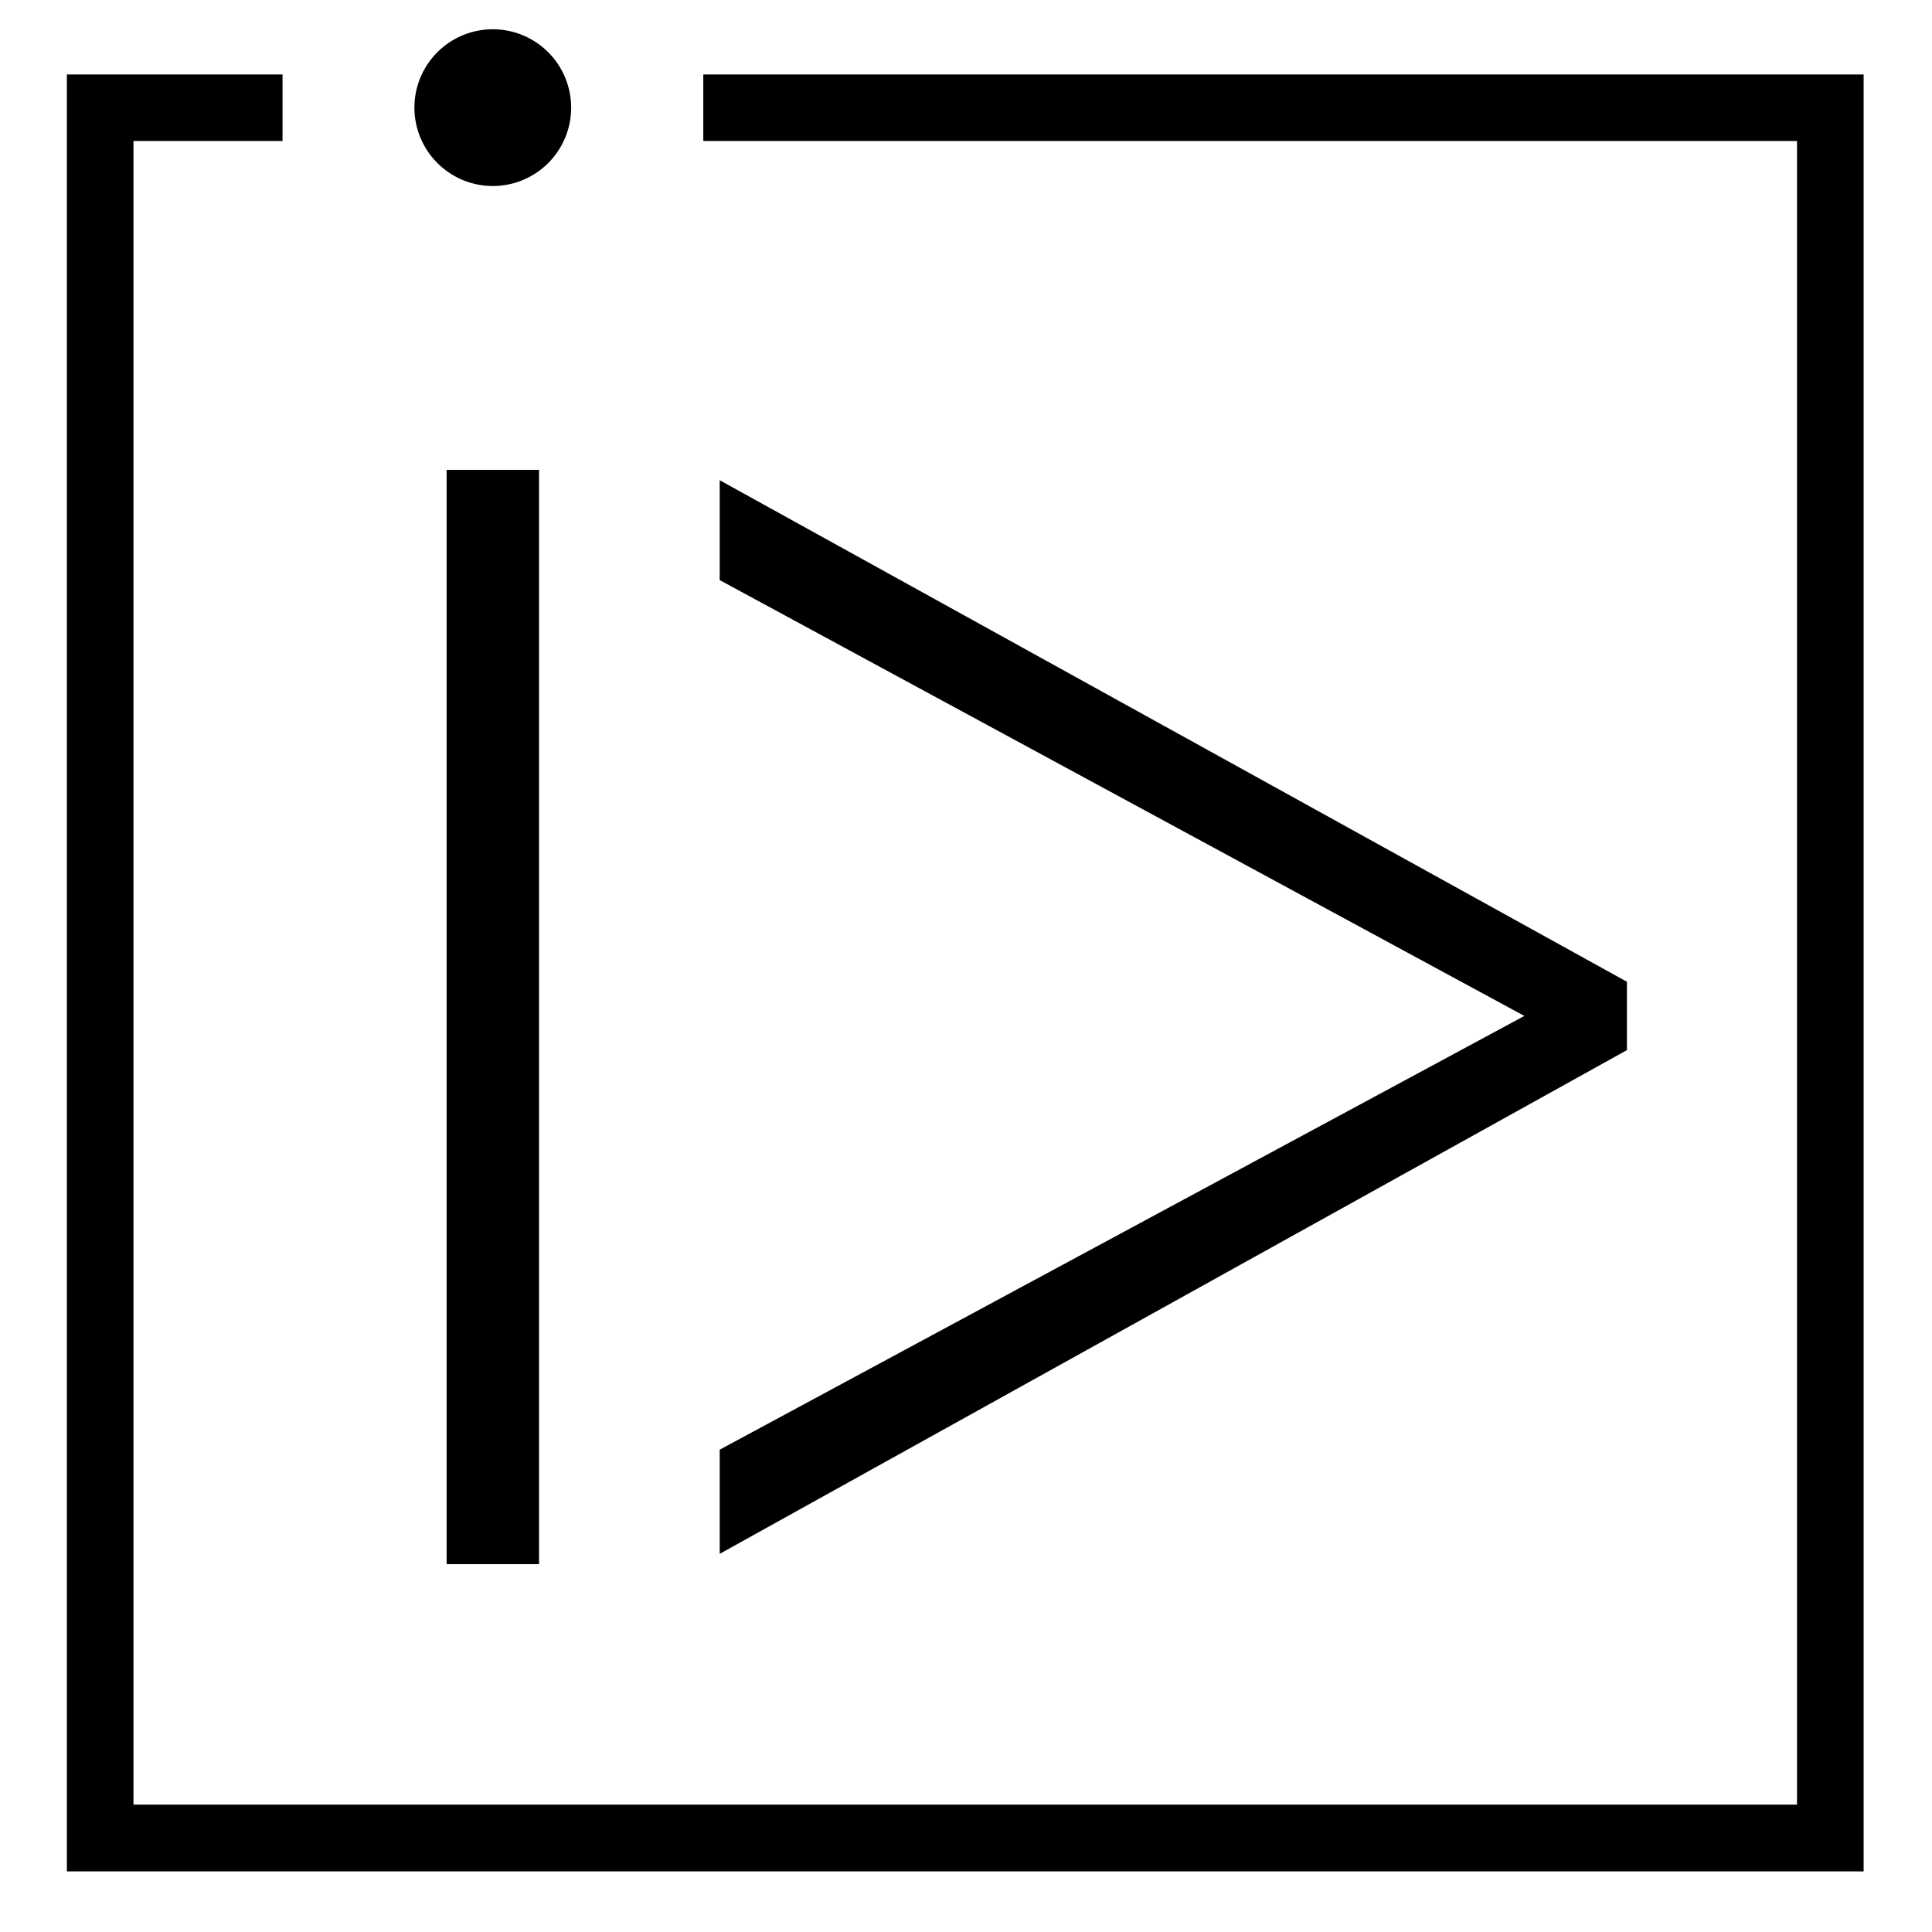
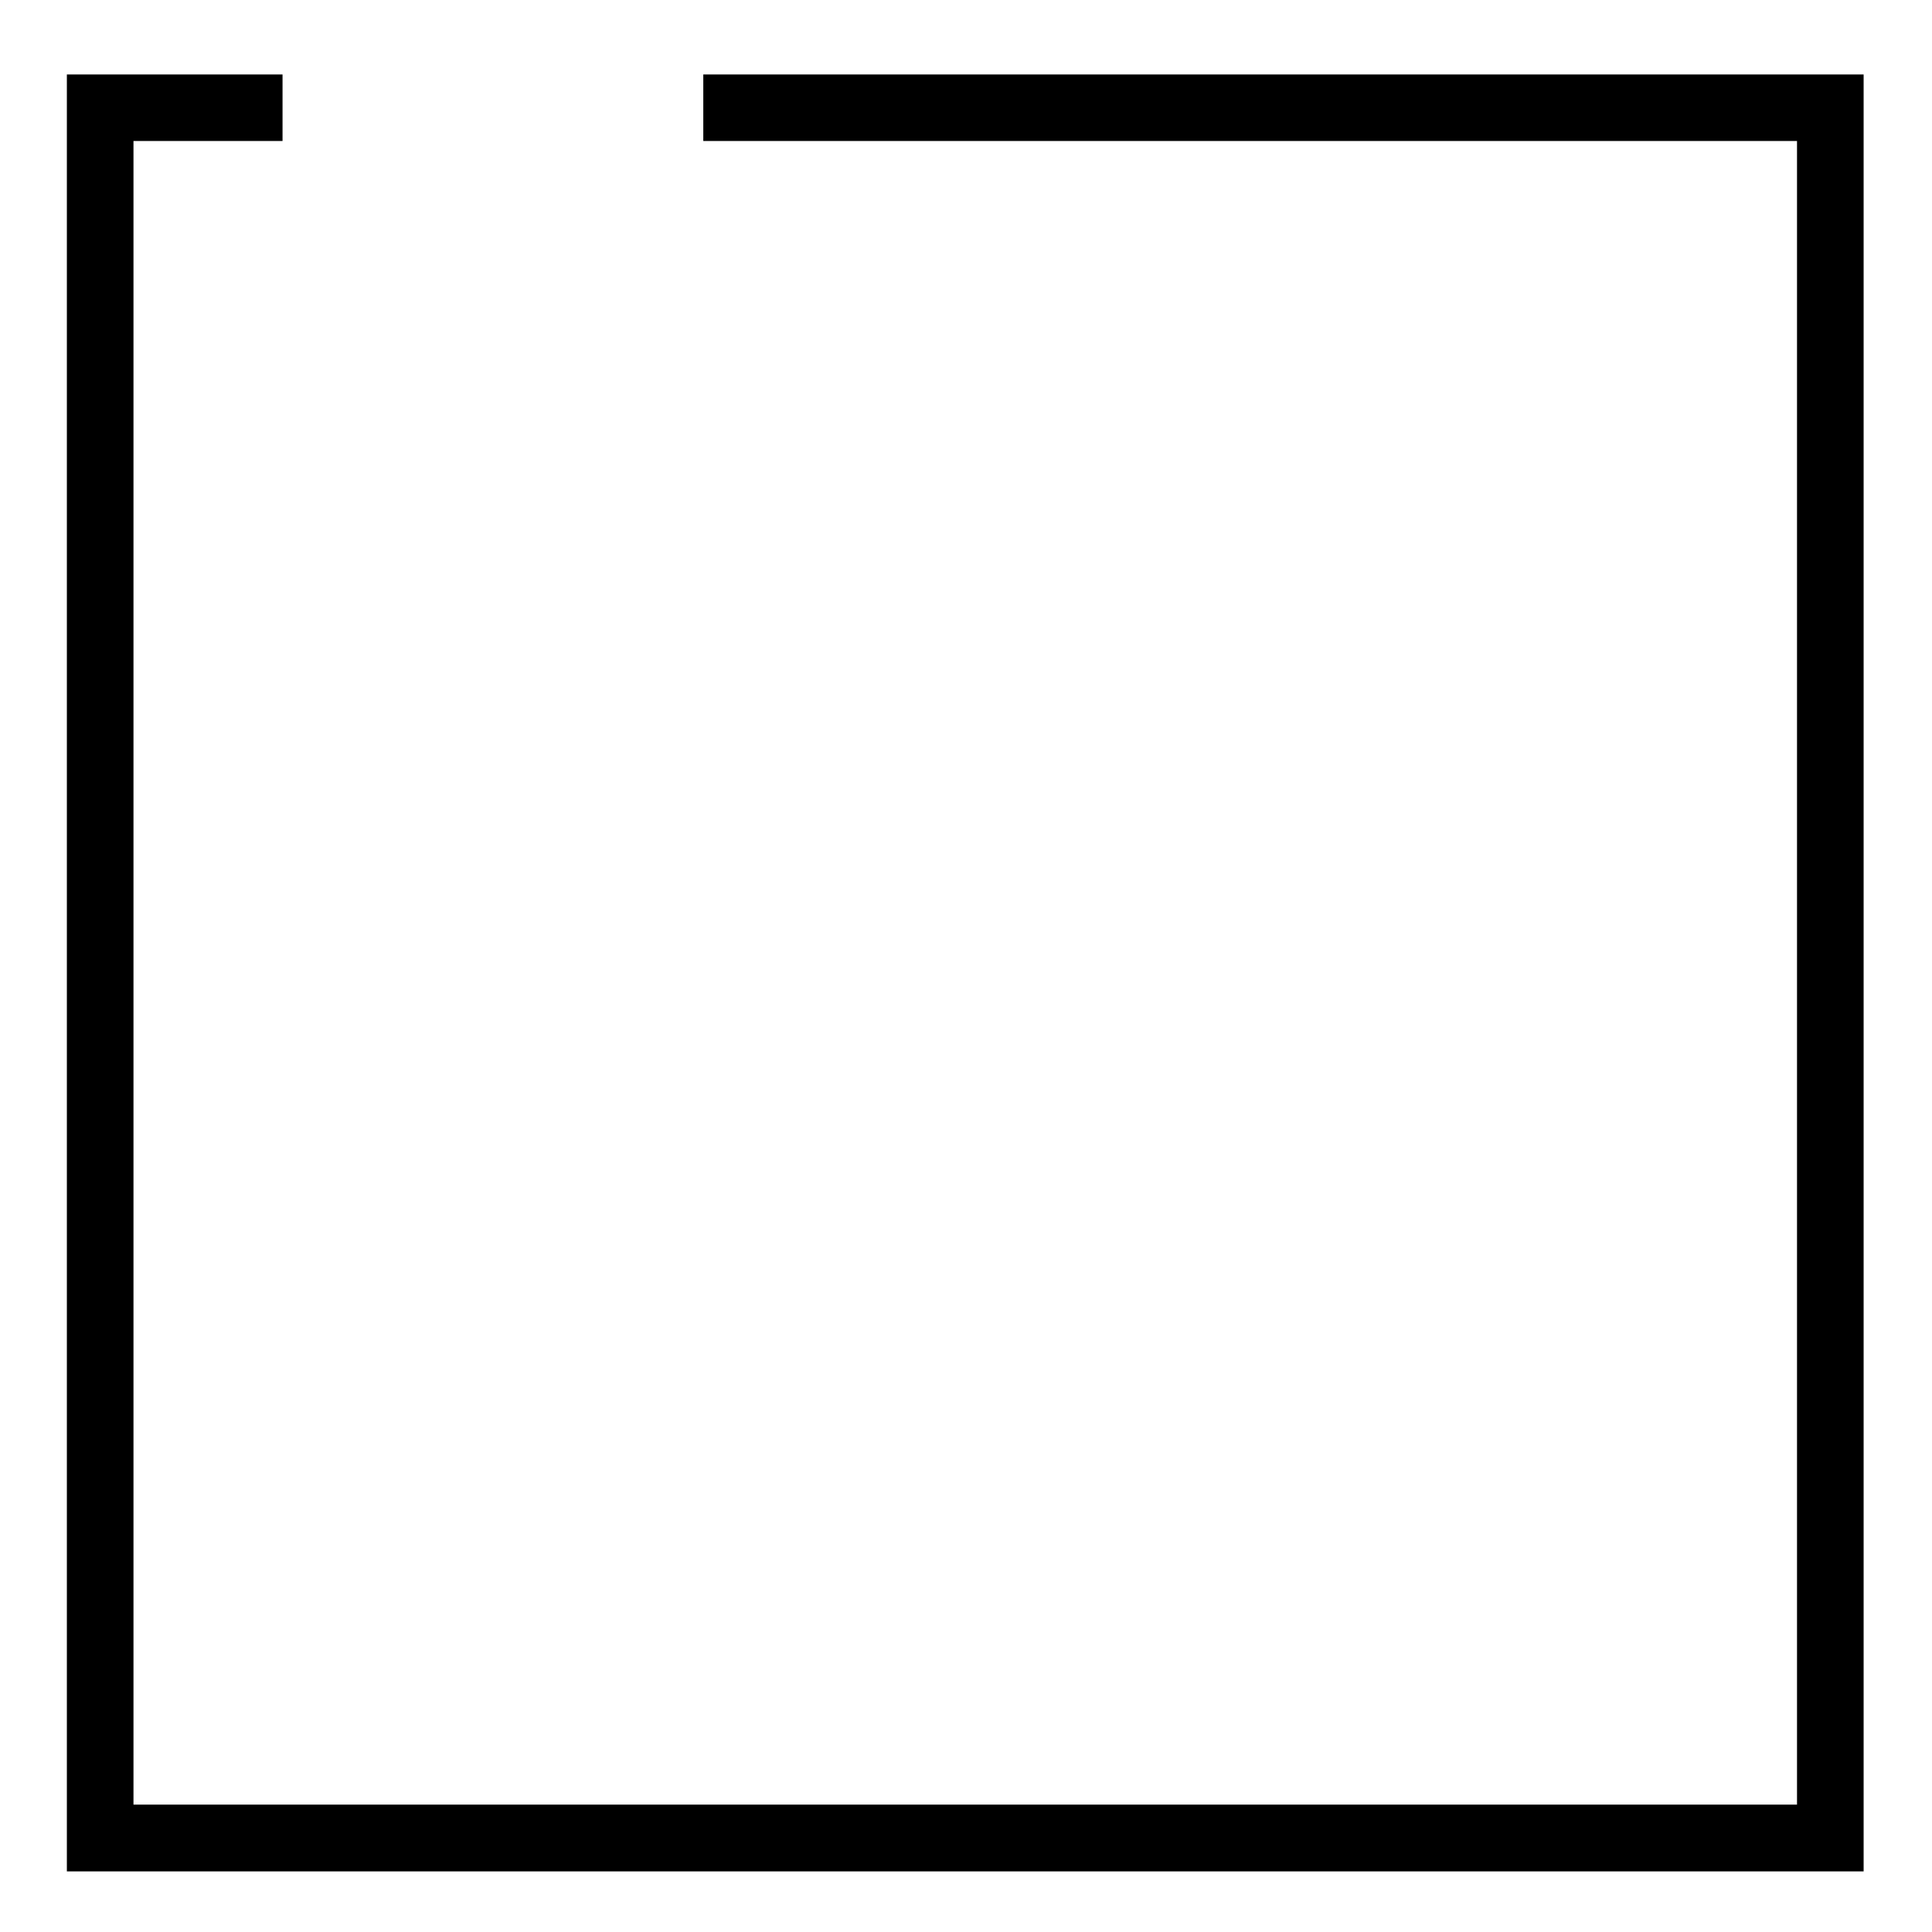
<svg xmlns="http://www.w3.org/2000/svg" width="46" height="46" viewBox="0 0 46 46">
  <g id="black_icon_1_" data-name="black icon (1)" transform="translate(16 7)">
-     <rect id="Rectangle_2276" data-name="Rectangle 2276" width="46" height="46" transform="translate(-16 -7)" fill="#fff" />
-     <rect id="Rectangle_2275" data-name="Rectangle 2275" width="2.2" height="26.055" transform="translate(-5.366 4.187)" />
-     <path id="Path_2491" data-name="Path 2491" d="M156.189,133.459l21.6-11.993v-1.628l-21.6-11.941v2.378l19.158,10.377-19.158,10.327Z" transform="translate(-155.053 -103.463)" />
    <path id="Path_2492" data-name="Path 2492" d="M15.153,12.4H41.194V52.01H1.586V12.4H5.135V10.816H0V53.6H42.78V10.816H15.153Z" transform="translate(-14.408 -16.043)" />
-     <path id="Path_2493" data-name="Path 2493" d="M85.017,3.732a1.866,1.866,0,1,0-1.866-1.866A1.868,1.868,0,0,0,85.017,3.732Z" transform="translate(-89.284 -6.303)" />
  </g>
</svg>